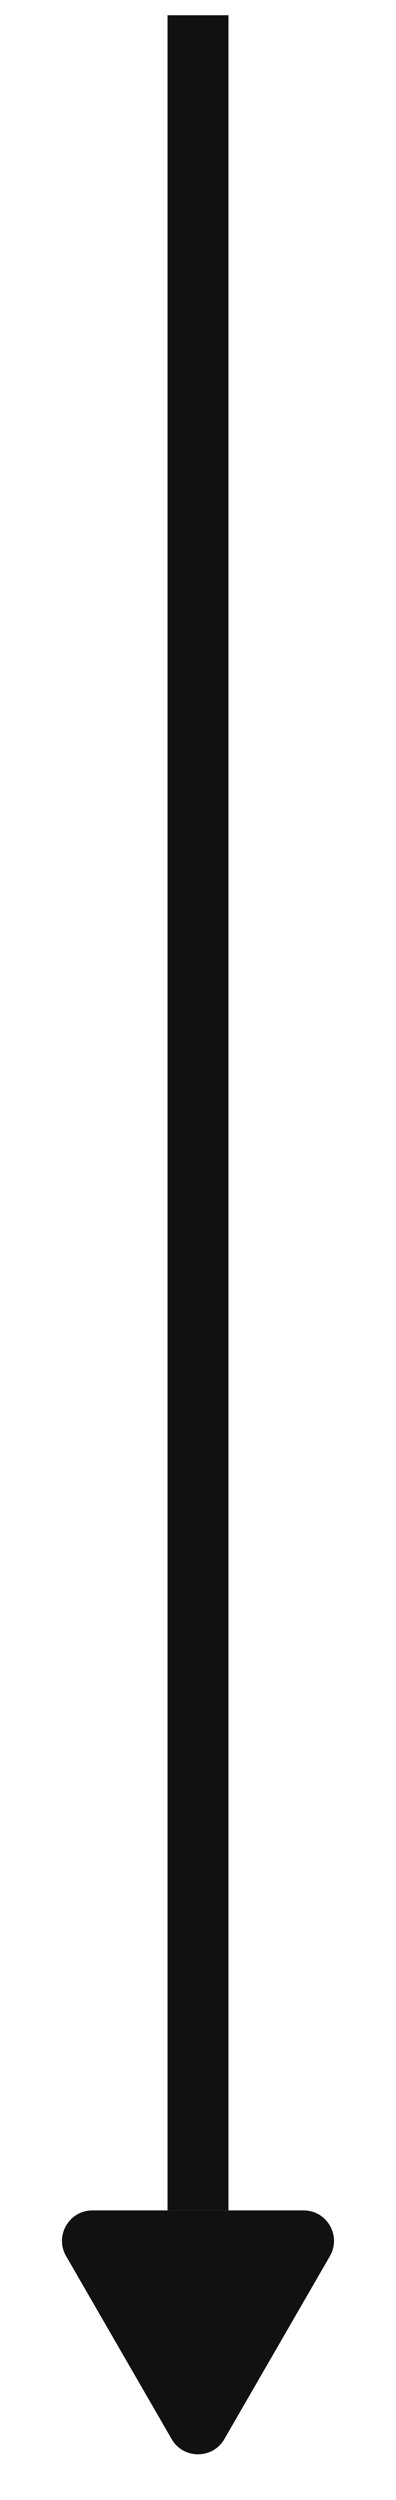
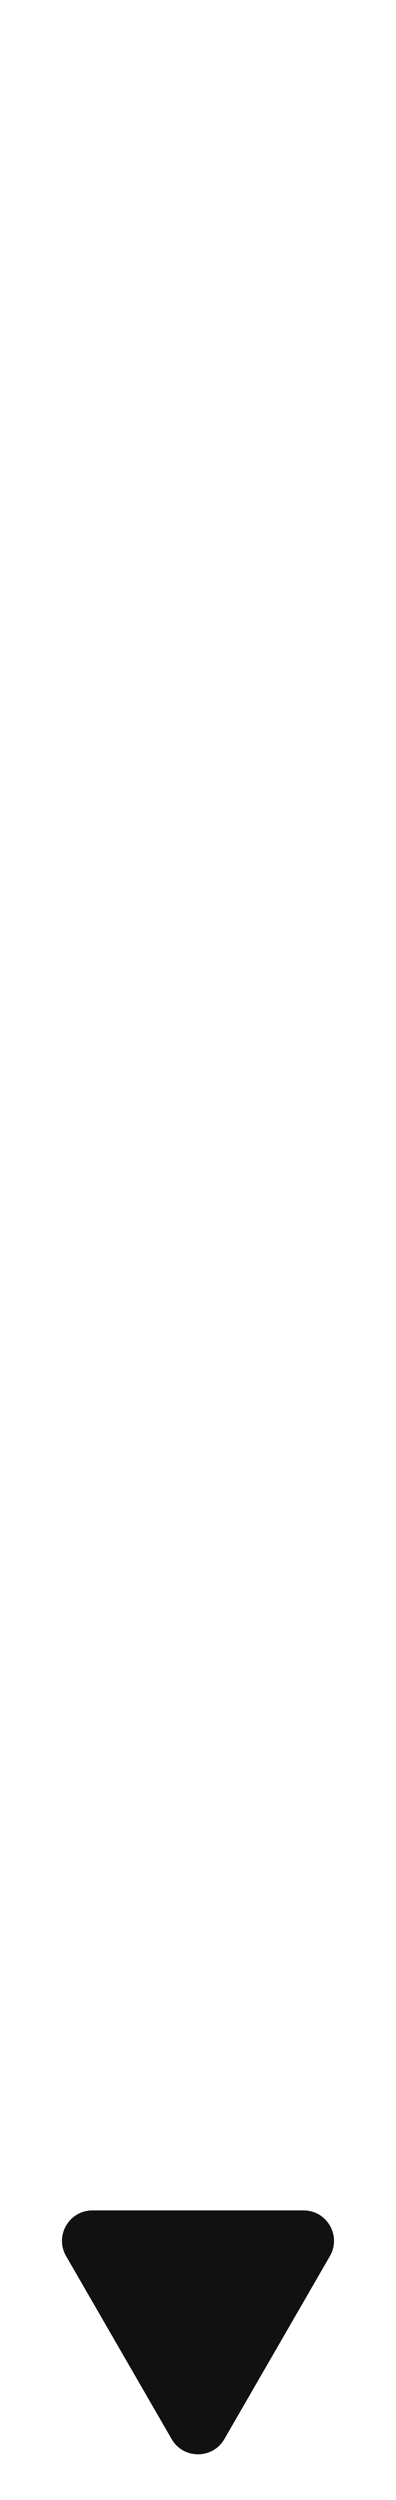
<svg xmlns="http://www.w3.org/2000/svg" width="13" height="82" viewBox="0 0 13 82" fill="none">
-   <rect width="72" height="2" transform="matrix(0 1 1 0 5.5 0.5)" fill="#111111" />
  <path d="M5.634 80C6.019 80.667 6.981 80.667 7.366 80L10.83 74C11.215 73.333 10.734 72.5 9.964 72.5L3.036 72.5C2.266 72.5 1.785 73.333 2.17 74L5.634 80Z" fill="#111111" />
</svg>